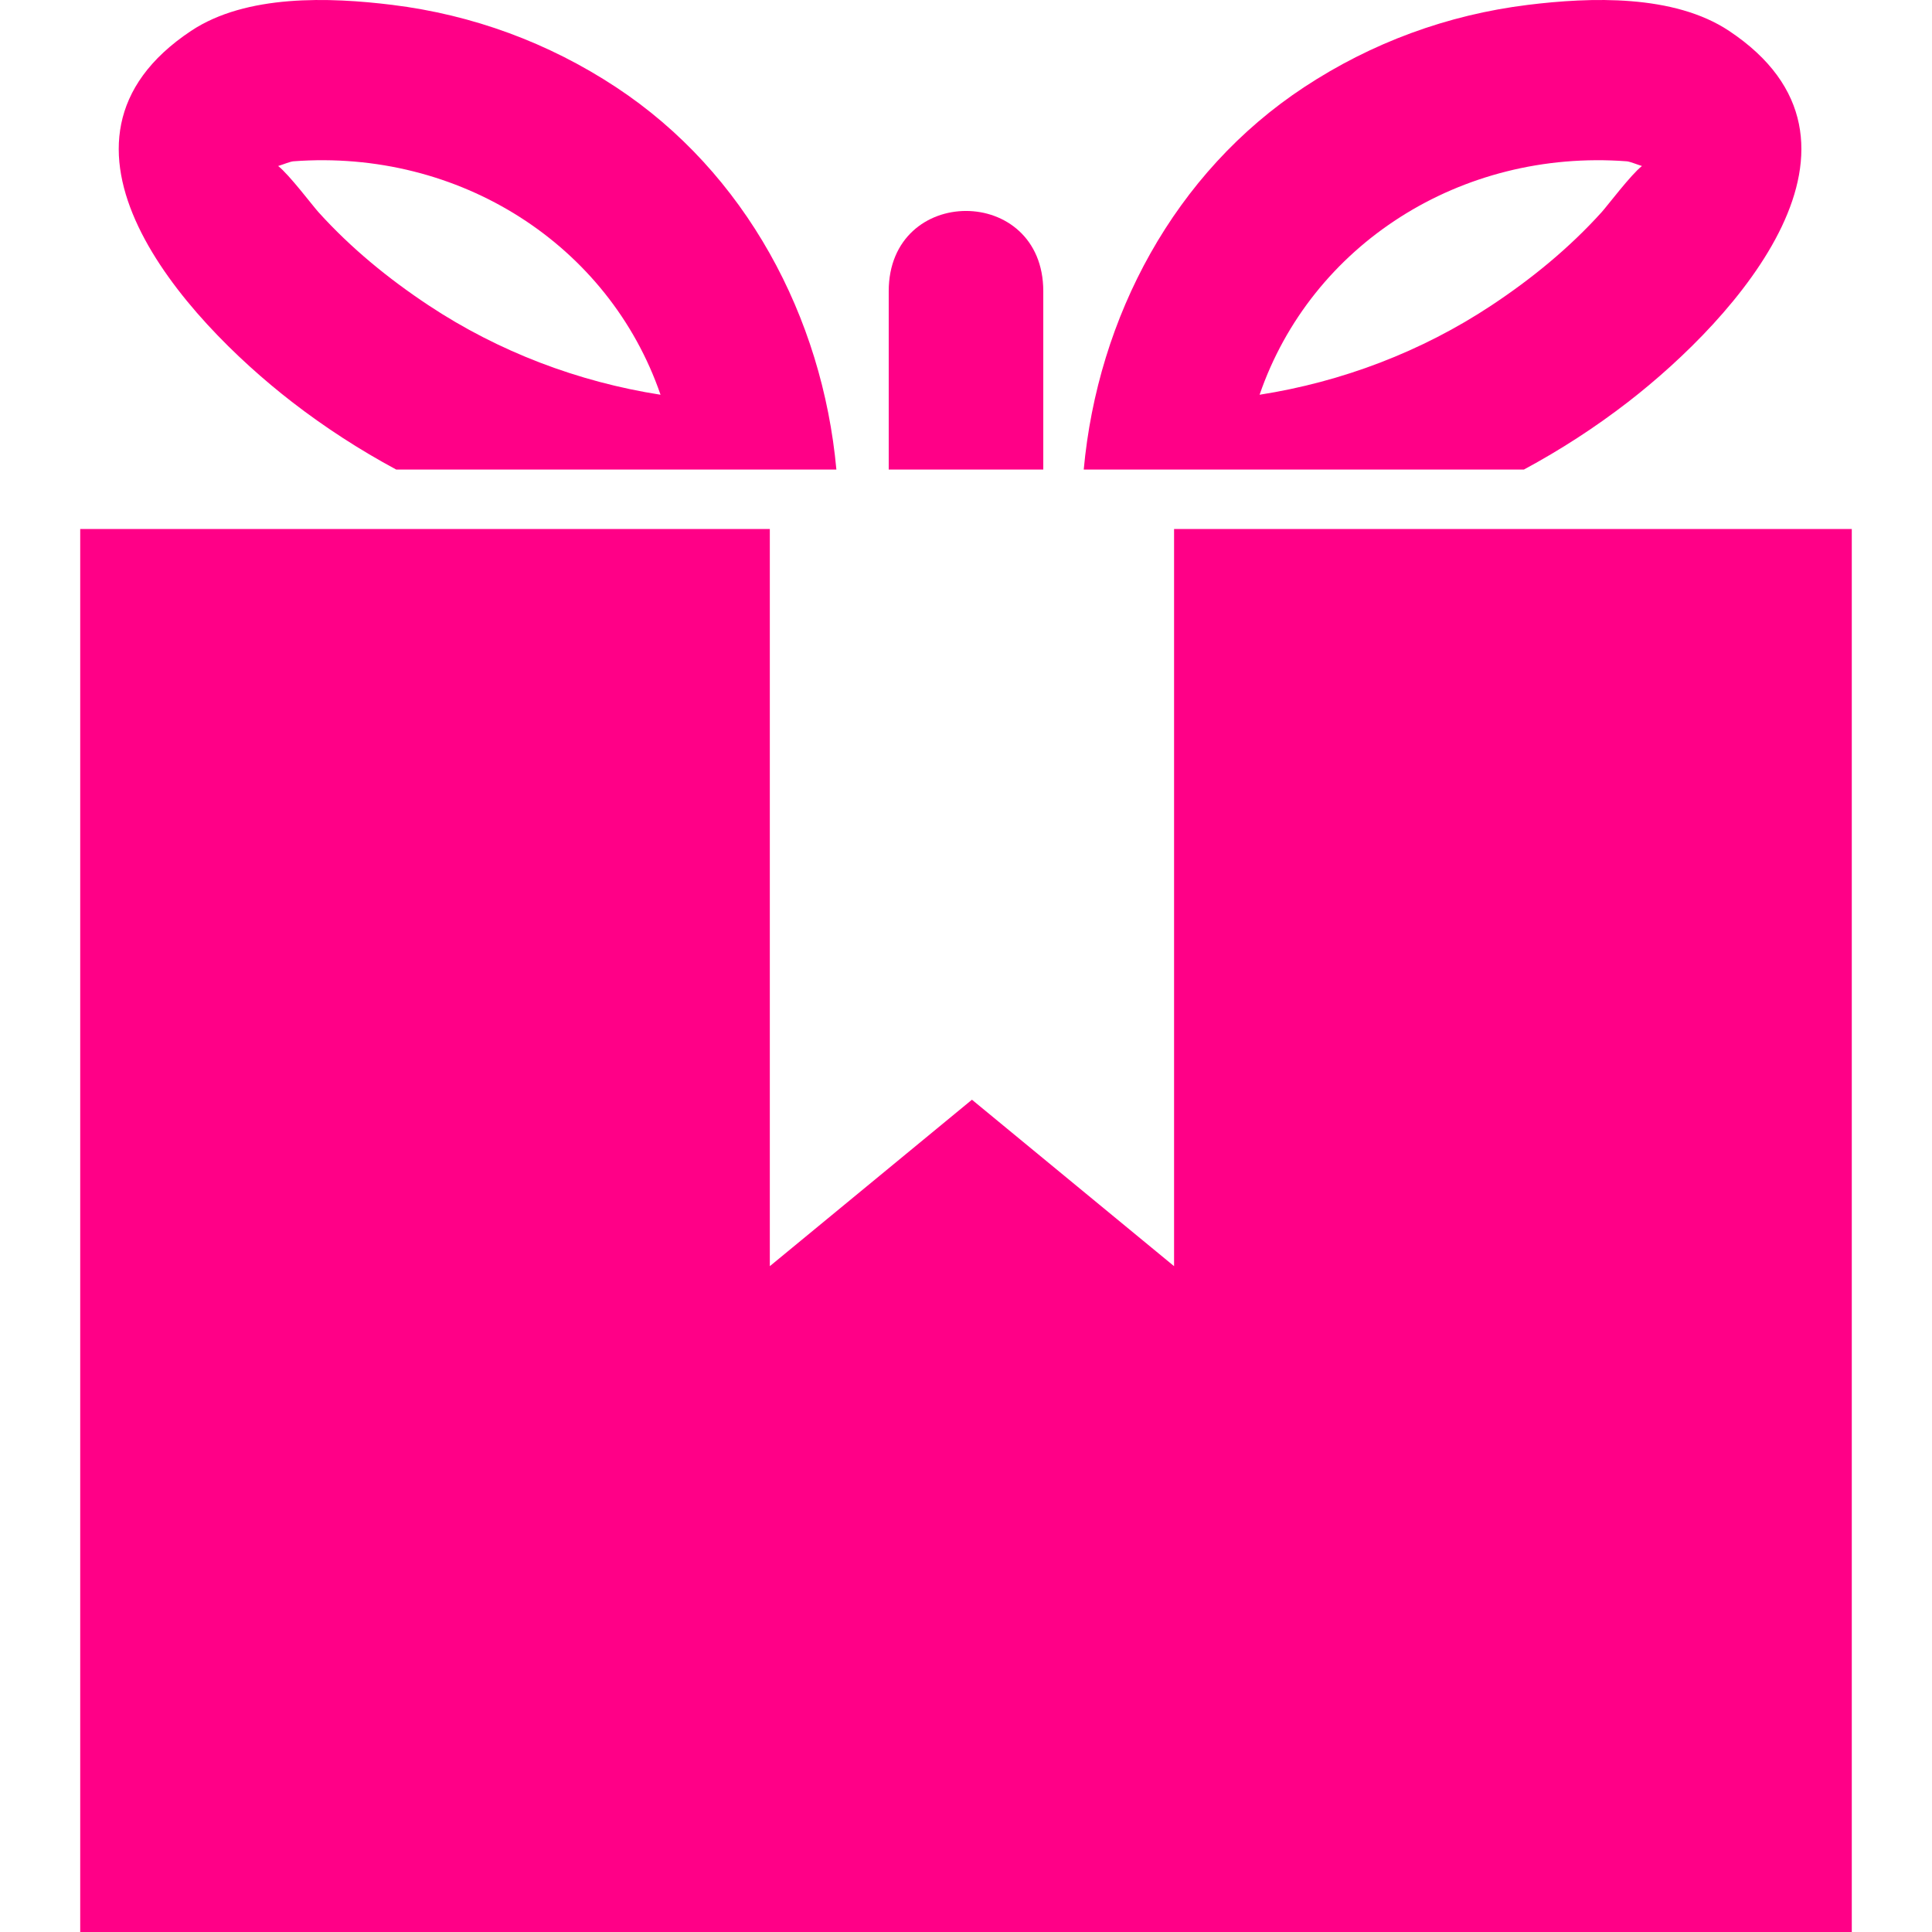
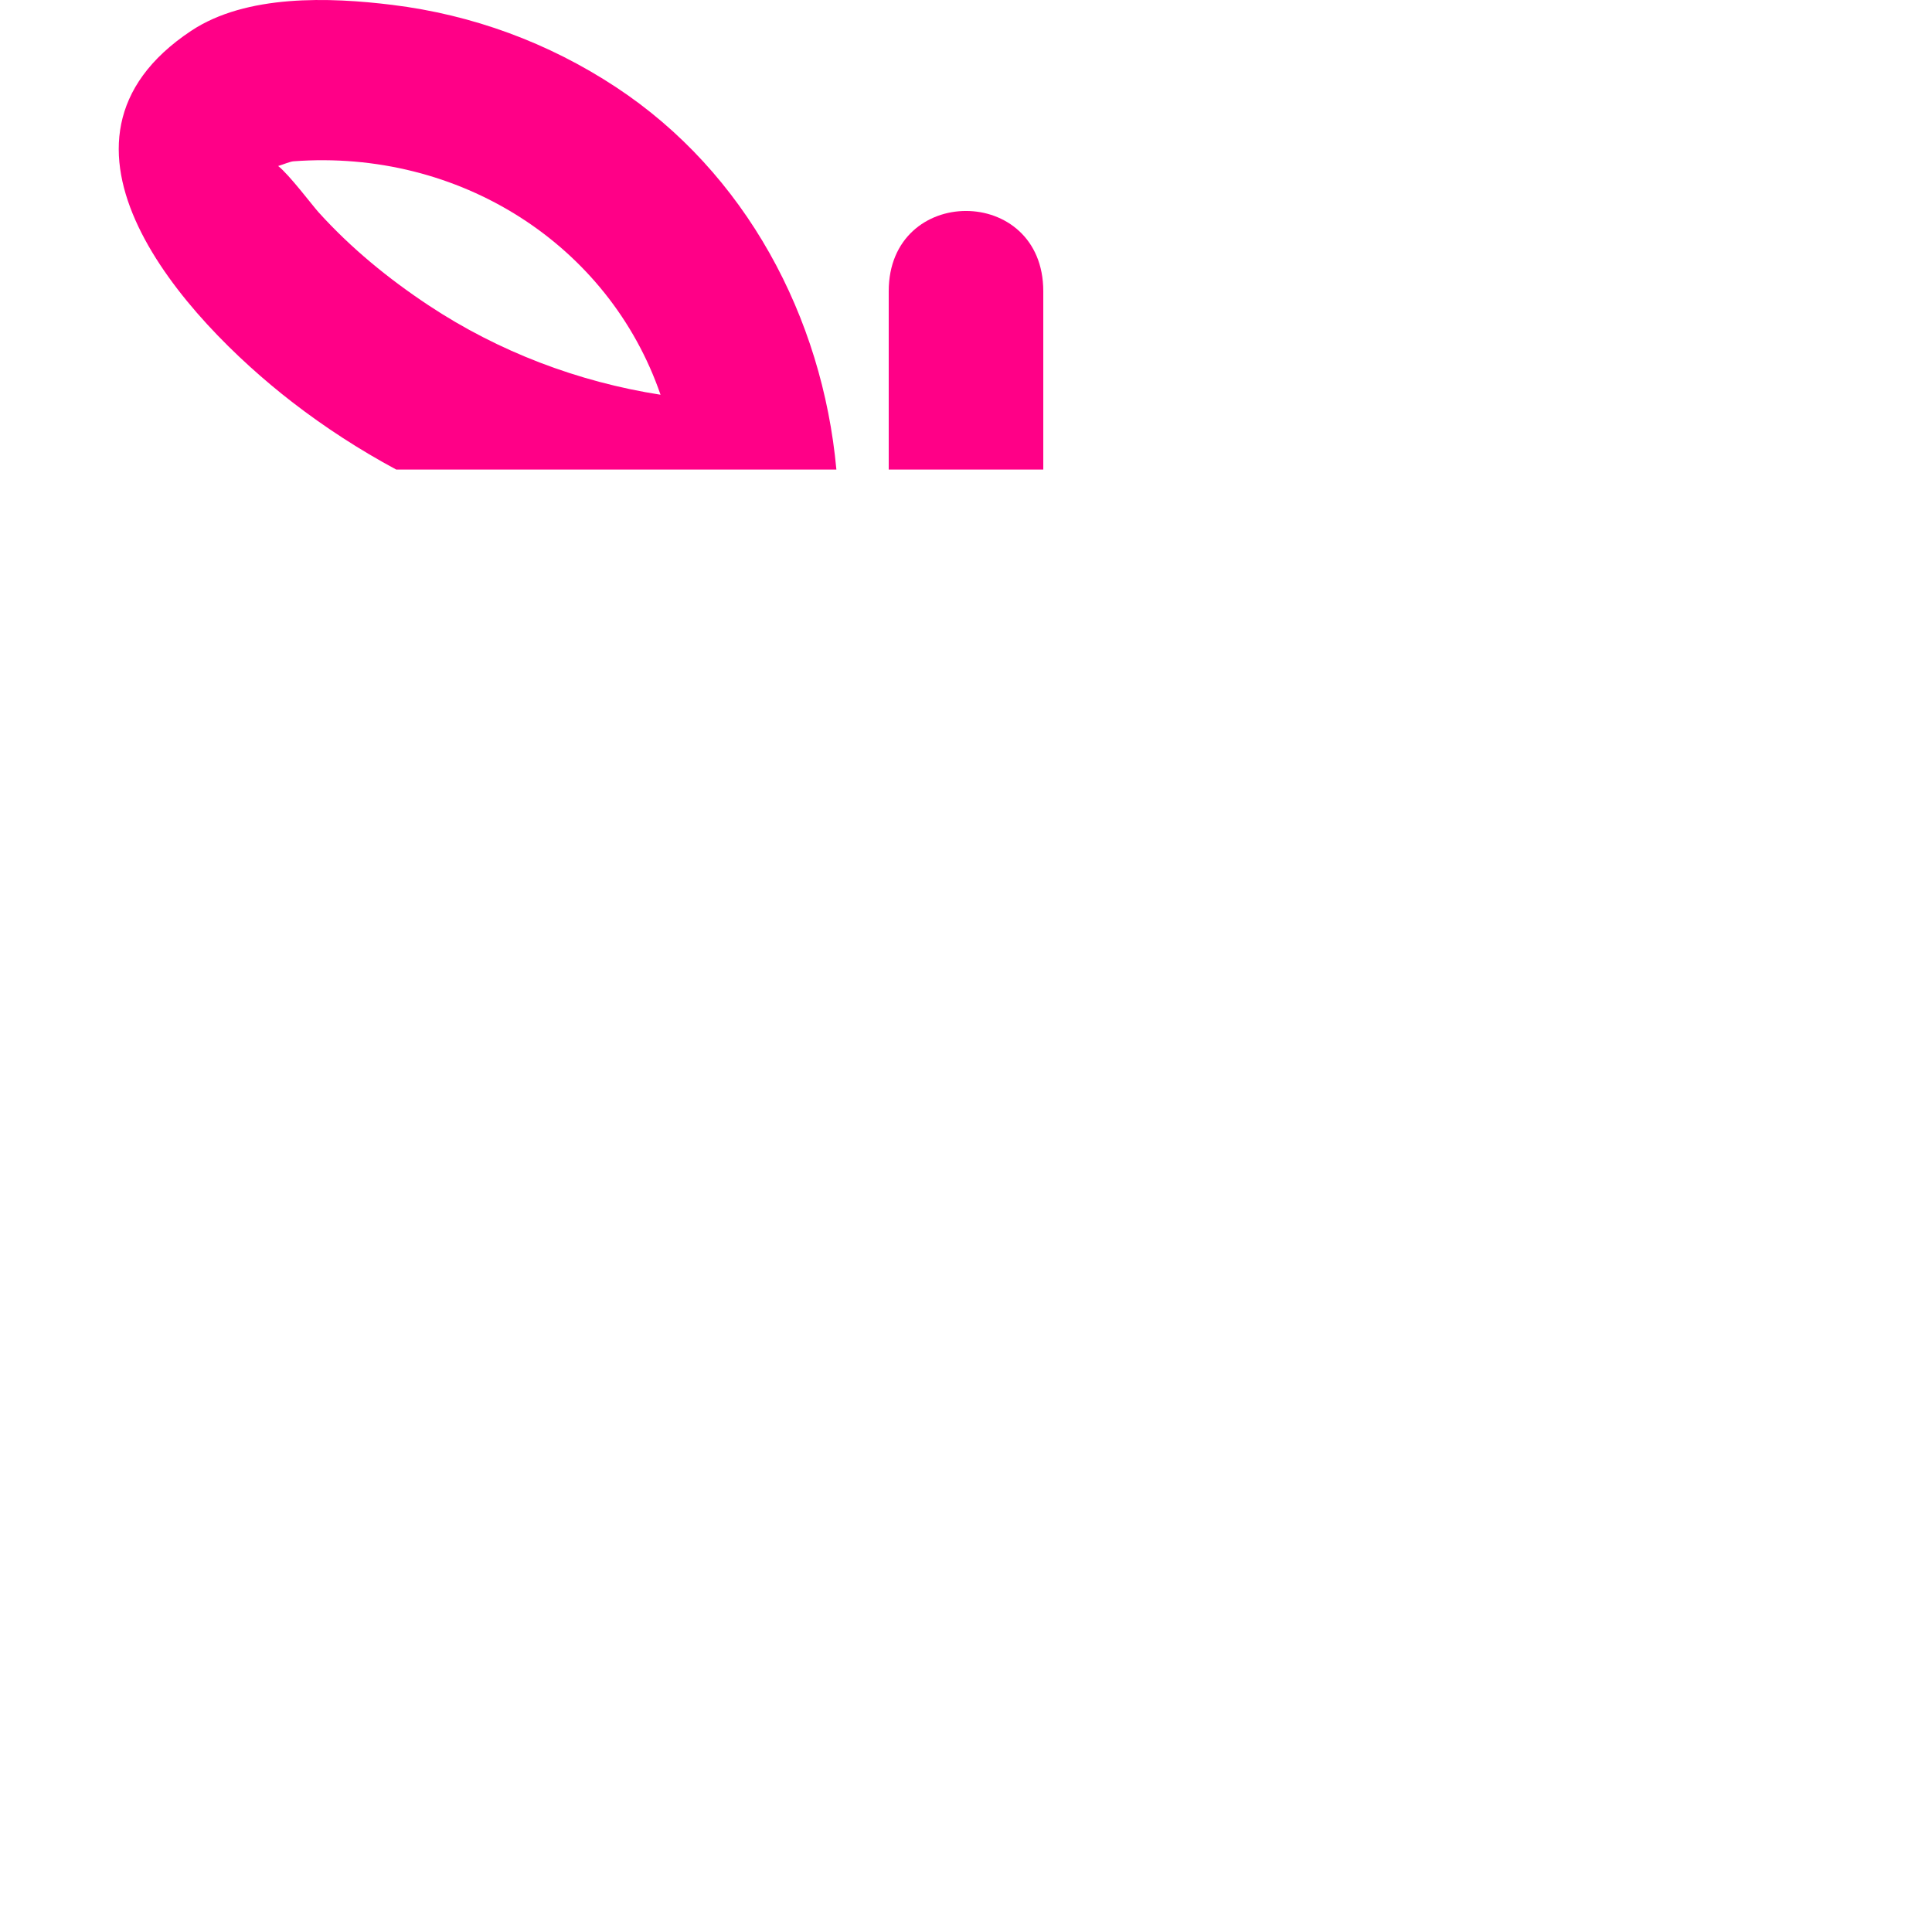
<svg xmlns="http://www.w3.org/2000/svg" version="1.1" id="Capa_1" x="0px" y="0px" width="497.228px" height="497.228px" viewBox="0 0 497.228 497.228" style="enable-background:new 0 0 497.228 497.228;" xml:space="preserve">
  <g>
    <g>
      <path style="fill: #ff0087;" d="M268.504,74.947c0-27.54-39.78-27.54-39.78,0v45.9h39.78V74.947z" />
-       <path style="fill: #ff0087;" d="M445.008,7.955c-14.235-9.471-35.704-8.688-51.818-6.695c-20.655,2.552-40.145,9.709-57.537,21.163    c-33.425,22.008-53.14,59.193-56.738,98.425h113.284c9.326-5.024,18.308-10.817,26.842-17.42    C446.886,81.872,487.927,36.504,445.008,7.955z M412.21,54.602c-8.381,9.275-18.011,17.142-28.408,24.024    c-17.944,11.876-38.425,19.658-59.631,22.968c13.29-38.611,51.745-63.29,94.502-60.08c0.783,0.058,2.586,0.802,3.908,1.212    C419.784,44.889,413.661,52.995,412.21,54.602z" />
      <path style="fill: #ff0087;" d="M101.972,120.847h113.284c-3.599-39.232-23.317-76.417-56.738-98.425C141.125,10.969,121.633,3.812,100.981,1.26    C84.867-0.732,63.398-1.516,49.163,7.955c-42.919,28.55-1.879,73.917,25.967,95.472C83.664,110.03,92.642,115.823,101.972,120.847    z M71.589,42.726c1.322-0.41,3.125-1.154,3.908-1.212c42.757-3.21,81.209,21.469,94.502,60.08    c-21.206-3.311-41.689-11.089-59.63-22.968C99.974,71.744,90.344,63.876,81.96,54.602C80.506,52.995,74.383,44.889,71.589,42.726z    " />
-       <polygon style="fill: #ff0087;" points="302.163,136.147 302.163,145.97 302.163,325.867 250.144,283.027 198.124,325.867 198.124,146.307     198.124,136.147 139.154,136.147 20.644,136.147 20.644,497.228 476.584,497.228 476.584,136.147 355.013,136.147   " />
    </g>
  </g>
  <g>
</g>
  <g>
</g>
  <g>
</g>
  <g>
</g>
  <g>
</g>
  <g>
</g>
  <g>
</g>
  <g>
</g>
  <g>
</g>
  <g>
</g>
  <g>
</g>
  <g>
</g>
  <g>
</g>
  <g>
</g>
  <g>
</g>
</svg>